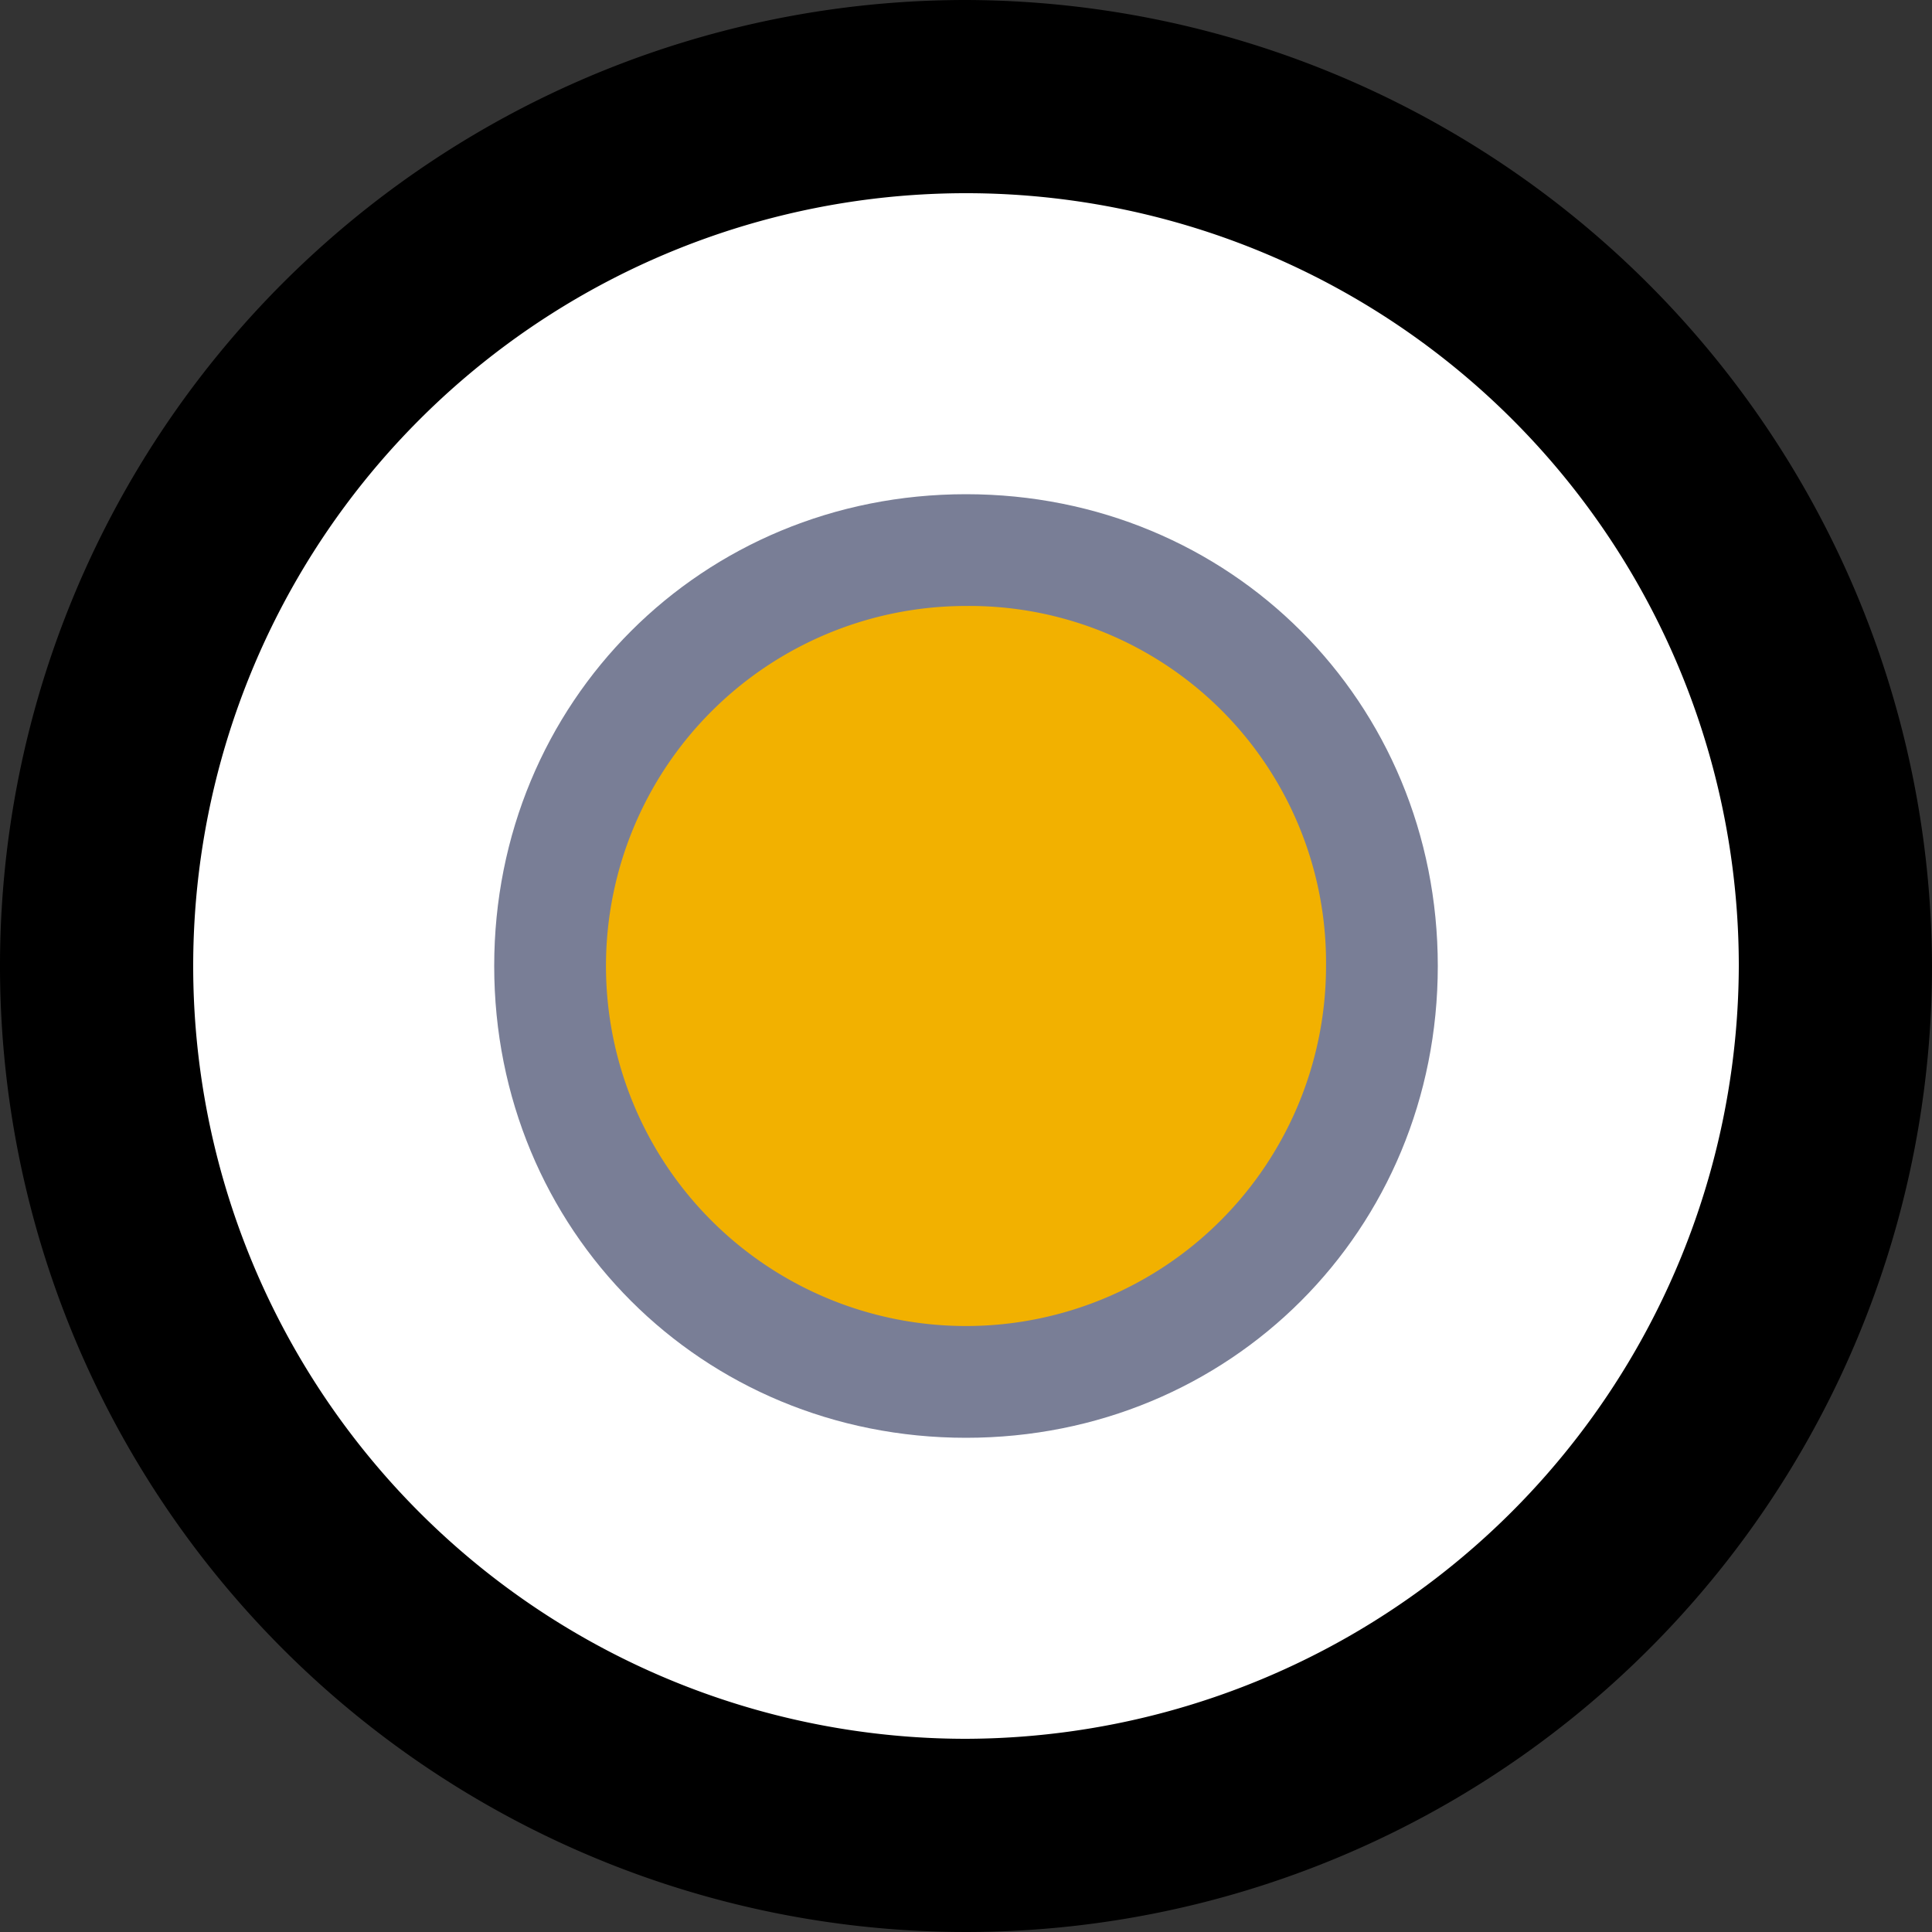
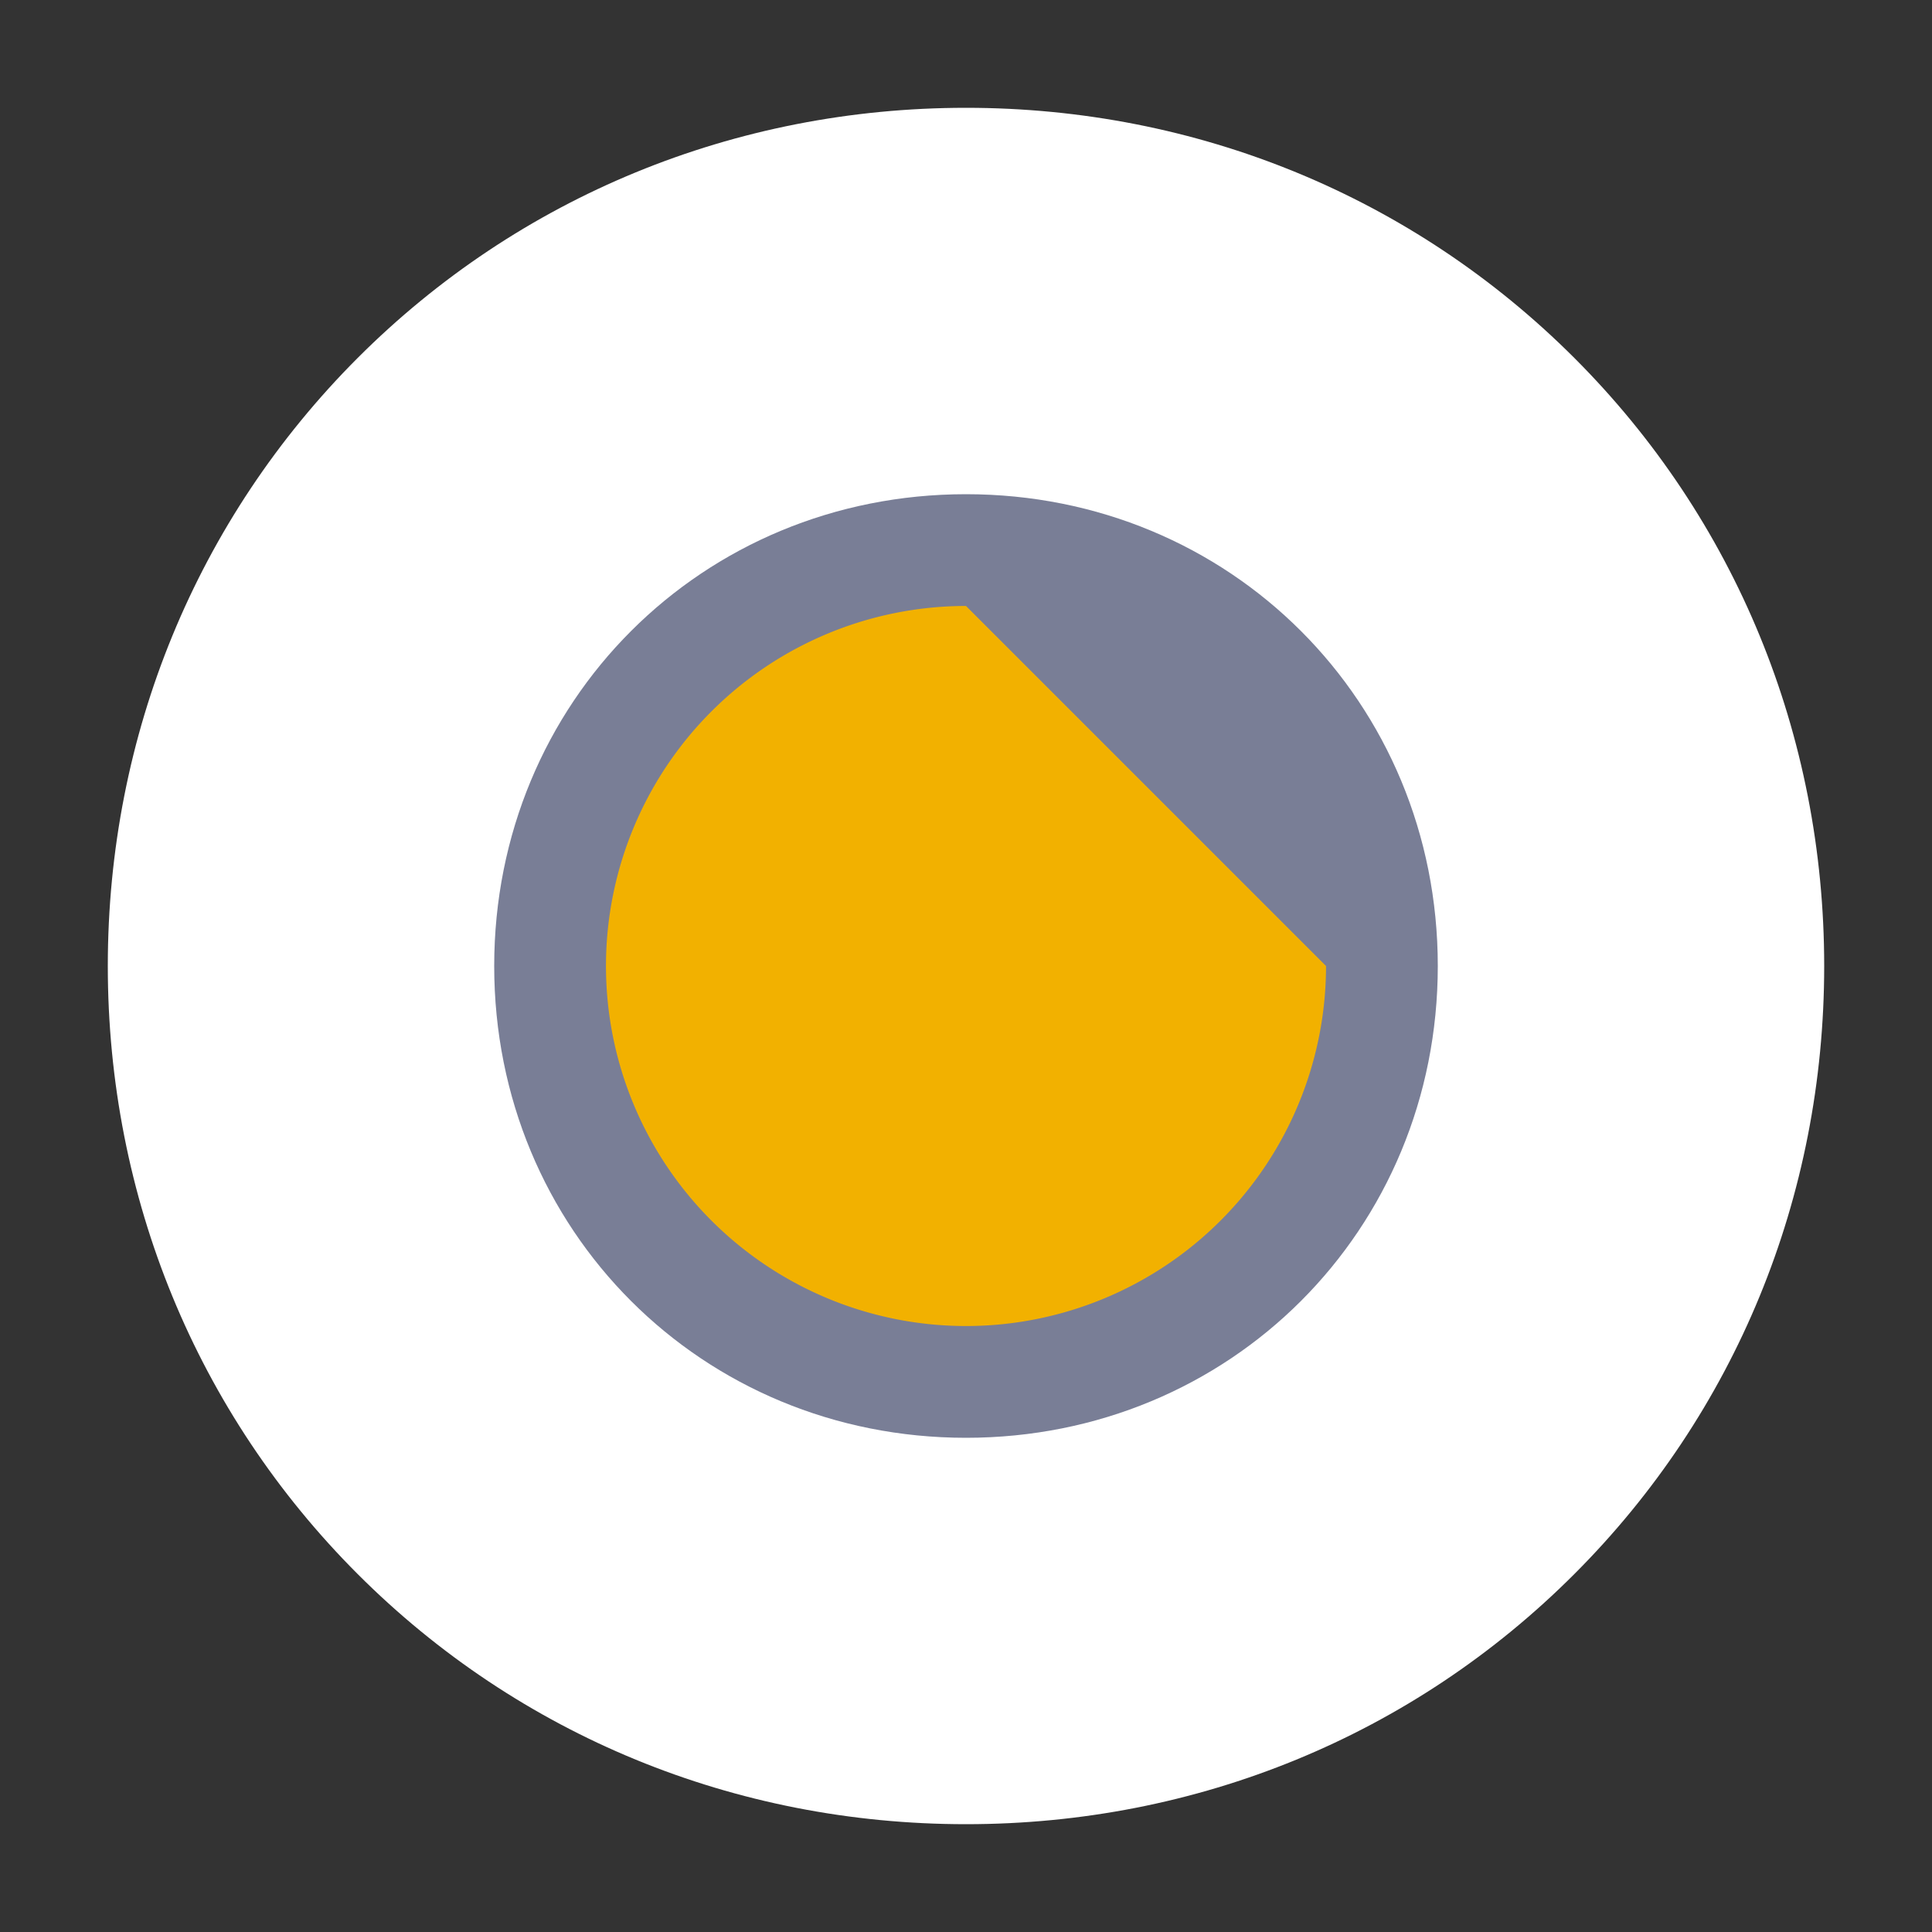
<svg xmlns="http://www.w3.org/2000/svg" width="20" height="20" viewBox="0 0 20 20">
  <rect x="0" y="0" width="20" height="20" fill="#333333" stroke="none" />
  <defs>
    <style>.cls-1{fill:#797e96}.cls-1,.cls-2,.cls-3{fill-rule:evenodd}.cls-3{fill:#f2b100}.cls-4,.cls-5{stroke:none}.cls-5{fill:#fff}</style>
  </defs>
  <g id="ic_radio_on" transform="translate(-12)">
    <g id="Shape" class="cls-1">
      <path d="M22 16.884c-1.857 0-3.59-.71-4.882-2.002A6.854 6.854 0 0 1 15.116 10c0-1.857.711-3.59 2.002-4.882A6.854 6.854 0 0 1 22 3.116c1.857 0 3.591.711 4.882 2.002 1.291 1.291 2.002 3.025 2.002 4.882 0 1.857-.71 3.591-2.002 4.882-1.291 1.291-3.025 2.002-4.882 2.002z" class="cls-4" />
      <path d="M22 5.116c-2.734 0-4.884 2.149-4.884 4.884 0 2.735 2.149 4.884 4.884 4.884 2.735 0 4.884-2.149 4.884-4.884 0-2.734-2.148-4.884-4.884-4.884m0-4c2.391 0 4.627.92 6.296 2.588 1.67 1.669 2.588 3.905 2.588 6.296 0 2.391-.919 4.627-2.588 6.296-1.669 1.67-3.905 2.588-6.296 2.588-2.391 0-4.627-.919-6.296-2.588-1.669-1.669-2.588-3.905-2.588-6.296 0-2.391.92-4.627 2.588-6.296C17.373 2.035 19.609 1.116 22 1.116z" class="cls-5" />
    </g>
-     <path id="Shape-2" d="M10 0a10 10 0 1 0 10 10A10.029 10.029 0 0 0 10 0zm0 18a8 8 0 1 1 8-8 8.024 8.024 0 0 1-8 8z" class="cls-2" data-name="Shape" transform="translate(12)" />
-     <path id="Shape-3" d="M8.727 5a3.727 3.727 0 1 0 3.727 3.727A3.691 3.691 0 0 0 8.727 5z" class="cls-3" data-name="Shape" transform="translate(13.273 1.273)" />
+     <path id="Shape-3" d="M8.727 5a3.727 3.727 0 1 0 3.727 3.727z" class="cls-3" data-name="Shape" transform="translate(13.273 1.273)" />
  </g>
</svg>